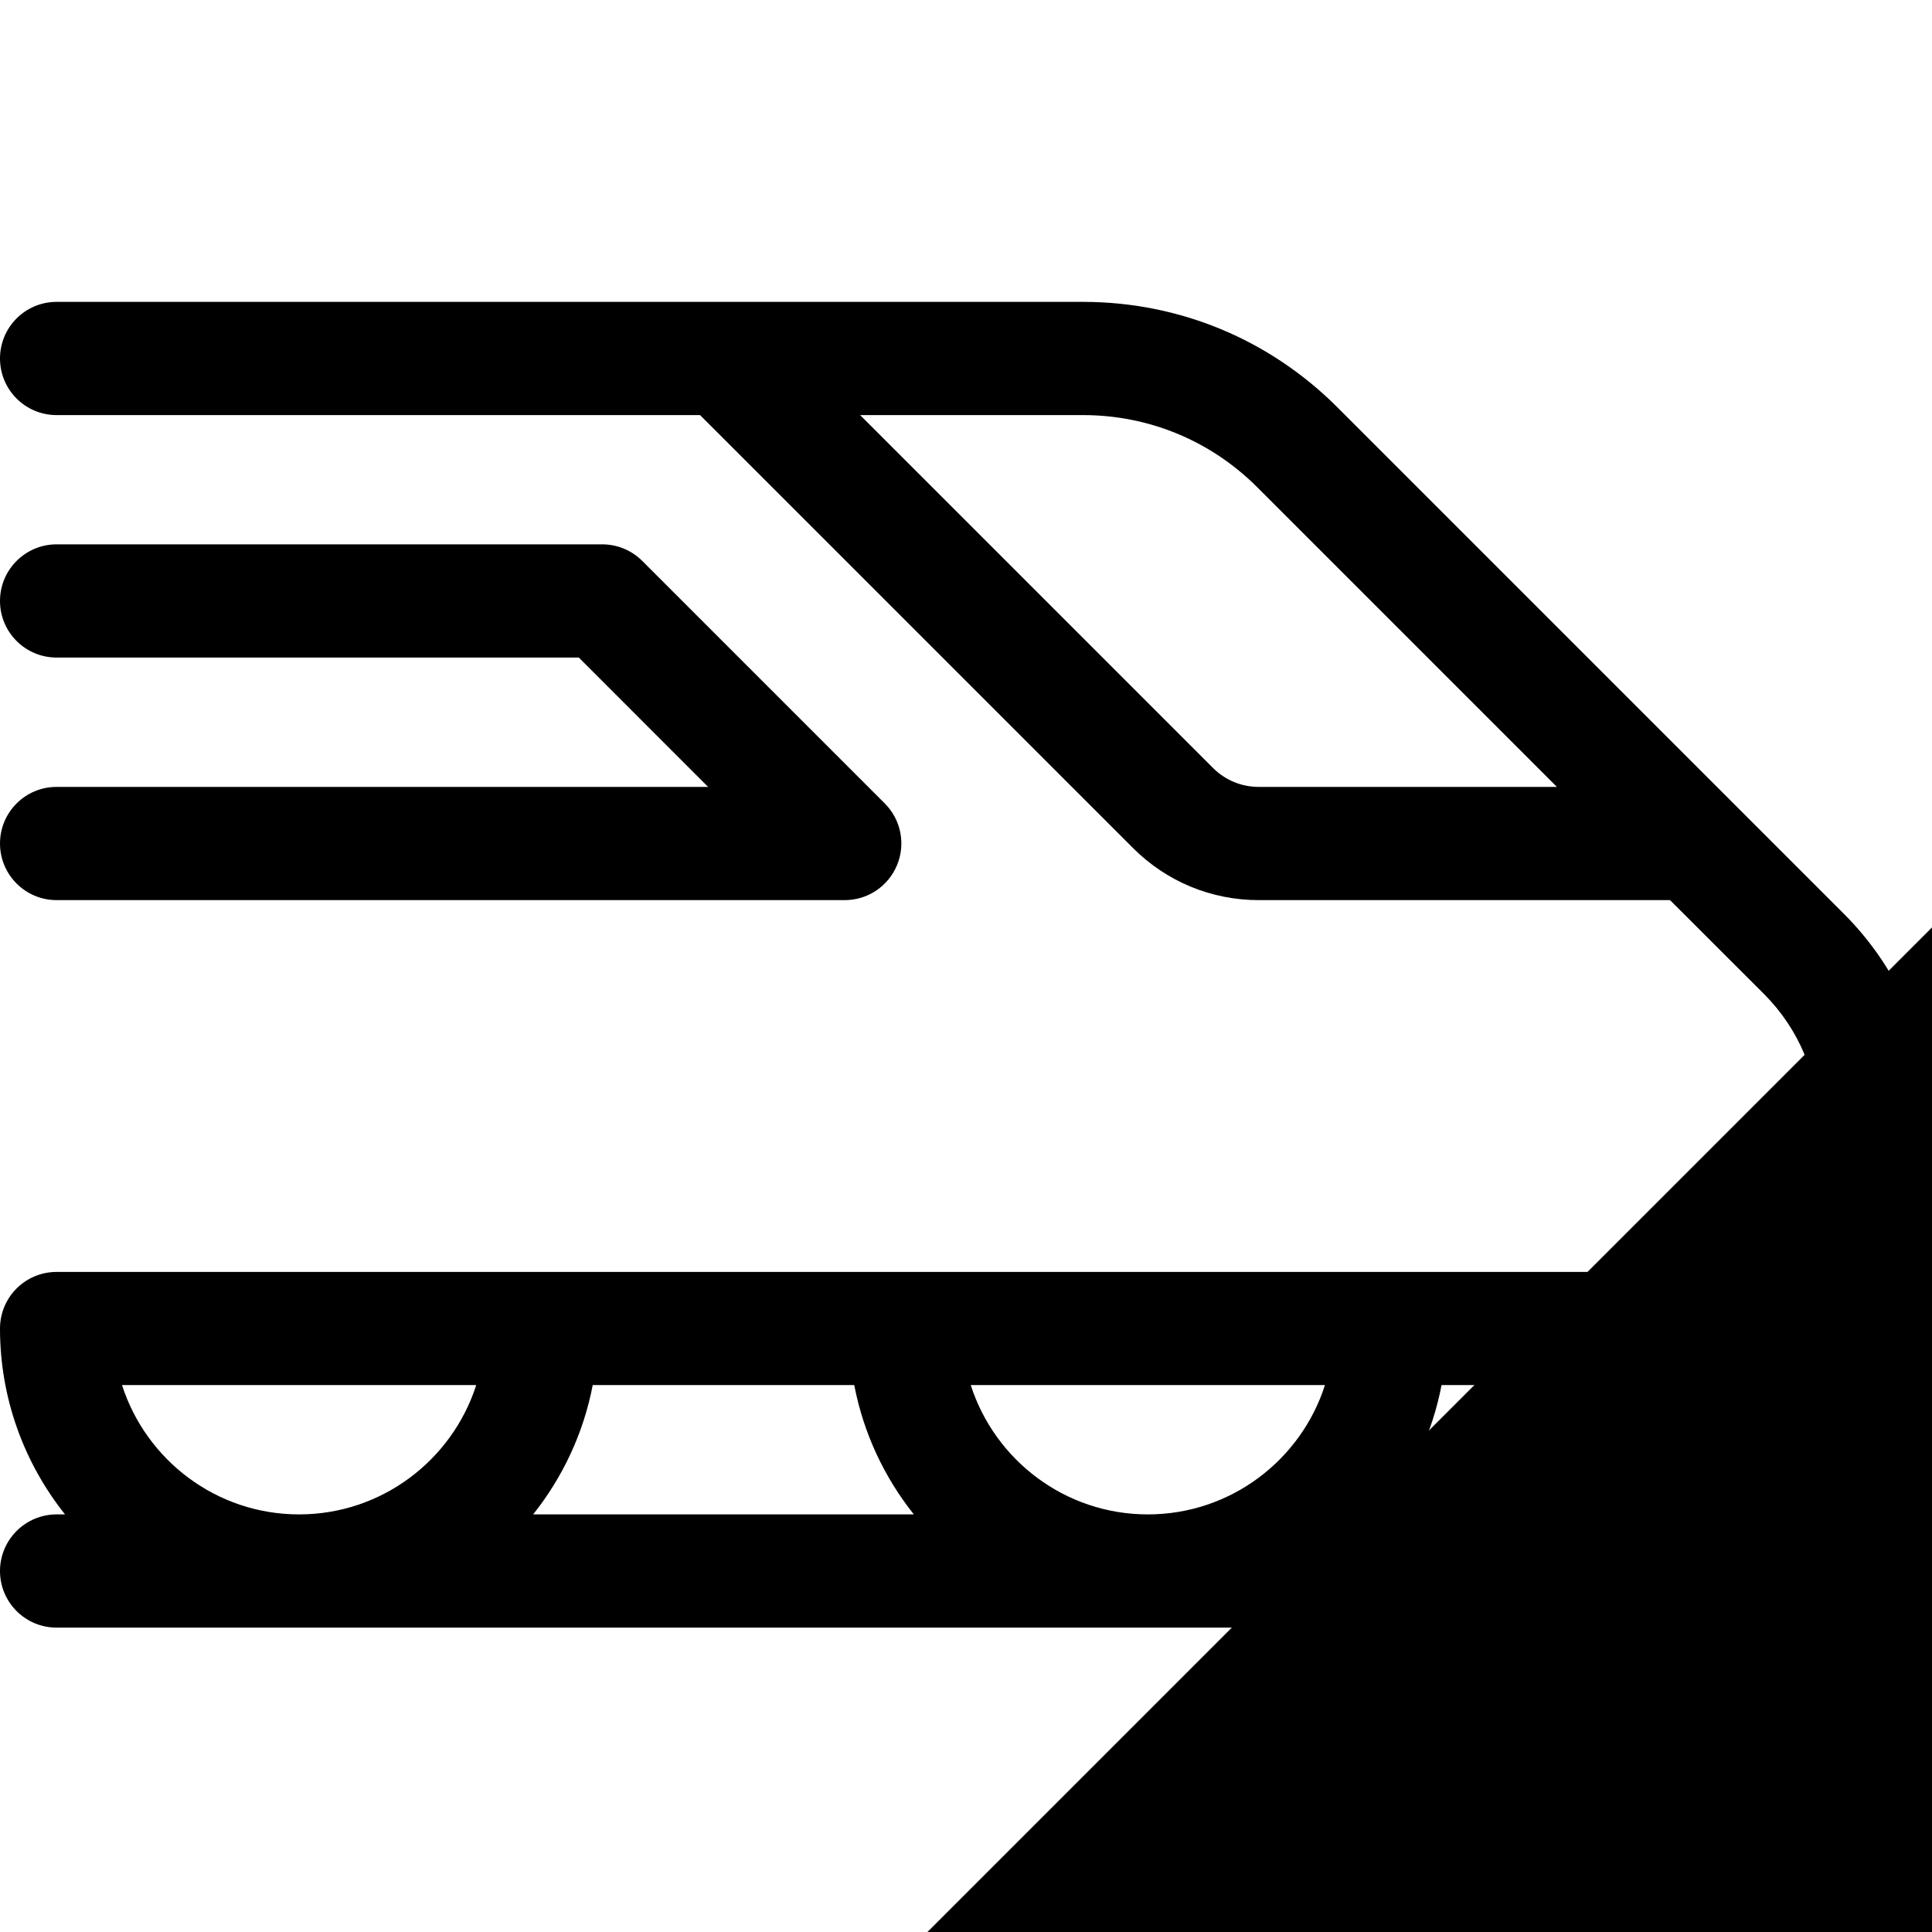
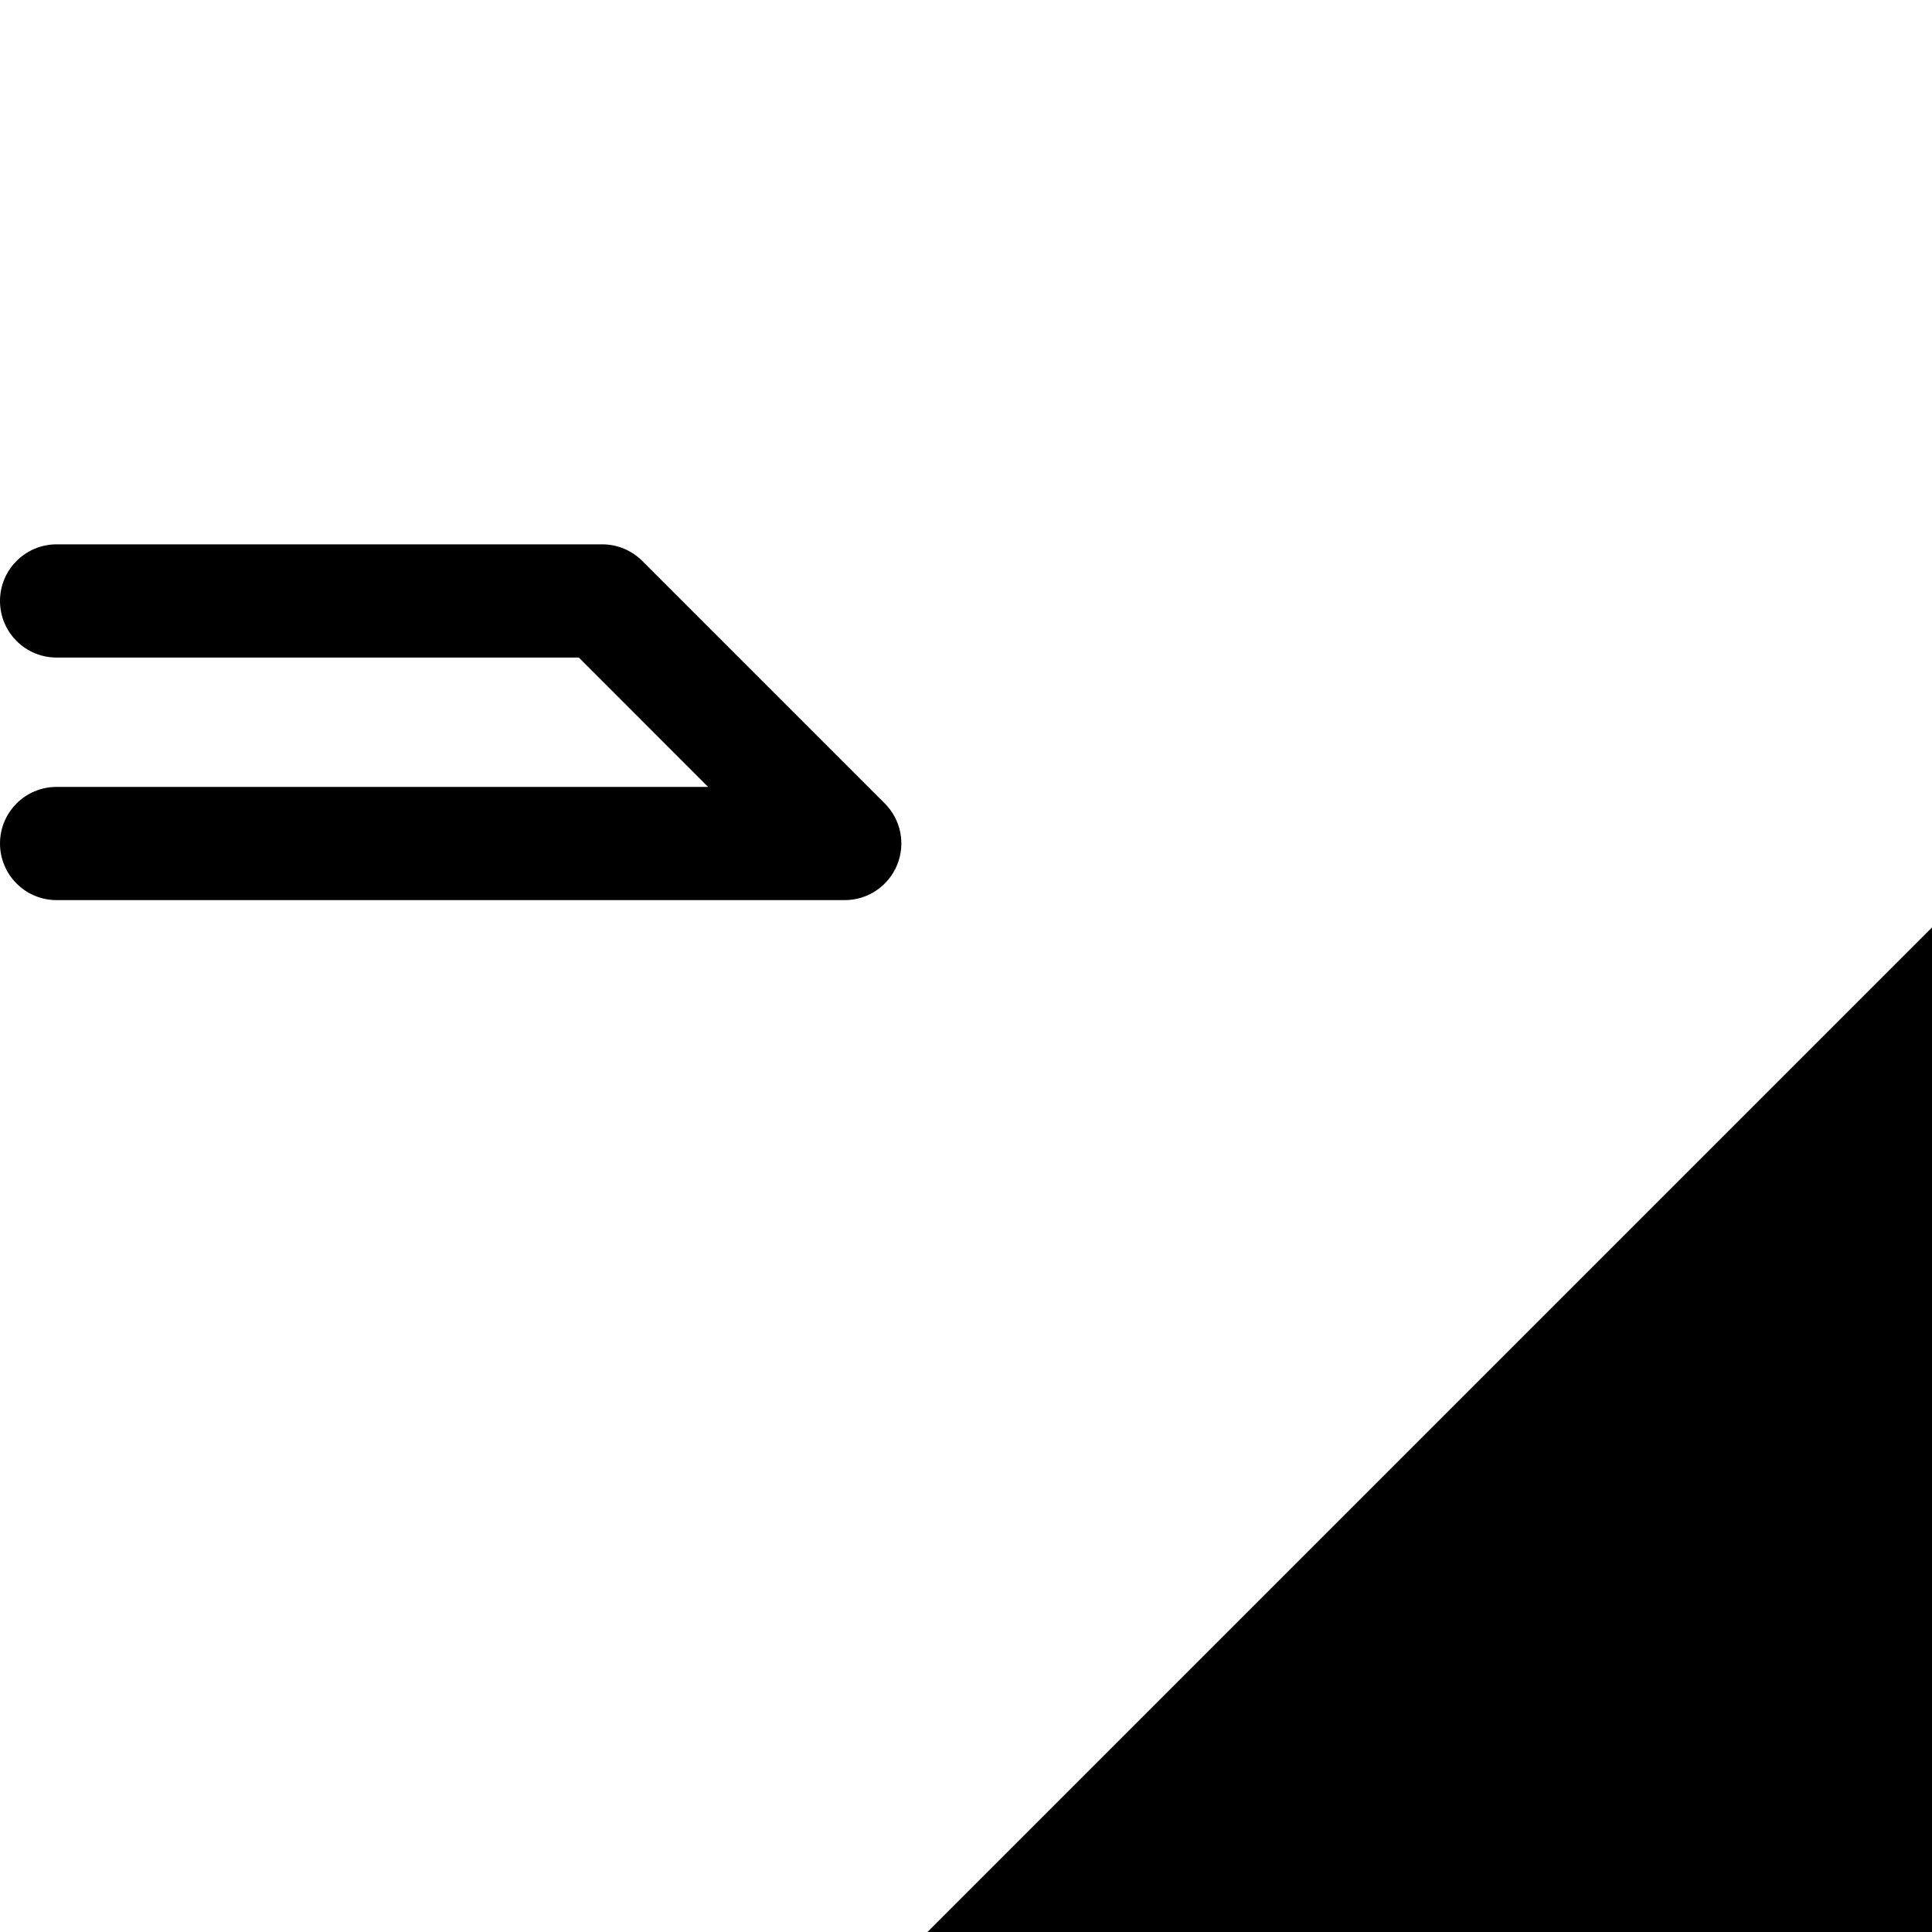
<svg xmlns="http://www.w3.org/2000/svg" width="20" height="20" viewBox="0 0 20 20" fill="none">
  <g clip-path="url(#clip0_5454_15905)">
    <path d="M0 8.732C0 9.055 0.262 9.318 0.586 9.318H8.745C8.982 9.318 9.195 9.175 9.286 8.956C9.377 8.737 9.327 8.485 9.159 8.317L6.649 5.807C6.539 5.697 6.39 5.635 6.234 5.635H0.586C0.262 5.635 0 5.898 0 6.221C0 6.545 0.262 6.807 0.586 6.807H5.992L7.33 8.146H0.586C0.262 8.146 0 8.408 0 8.732Z" fill="black" />
-     <path d="M19.414 15.677H14.306C14.611 15.294 14.827 14.838 14.923 14.338H17.324C18.8 14.338 20 13.138 20 11.662C20 10.83 19.676 10.048 19.088 9.46L13.844 4.216C13.14 3.512 12.206 3.125 11.211 3.125H0.586C0.262 3.125 0 3.387 0 3.711C0 4.035 0.262 4.297 0.586 4.297H7.247L11.729 8.779C12.076 9.126 12.539 9.318 13.03 9.318H17.288L18.259 10.288C18.626 10.655 18.828 11.143 18.828 11.663C18.828 12.492 18.154 13.167 17.324 13.167H0.586C0.262 13.167 0 13.429 0 13.753C0 14.479 0.252 15.148 0.673 15.677H0.586C0.262 15.677 0 15.94 0 16.263C0 16.587 0.262 16.849 0.586 16.849H19.414C19.738 16.849 20 16.587 20 16.263C20 15.94 19.738 15.677 19.414 15.677ZM13.03 8.146C12.852 8.146 12.683 8.076 12.557 7.95L8.904 4.297H11.211C11.892 4.297 12.533 4.562 13.015 5.044L16.117 8.146H13.03V8.146ZM13.716 14.338C13.468 15.114 12.74 15.677 11.882 15.677C11.025 15.677 10.298 15.114 10.049 14.338H13.716ZM9.46 15.677H5.519C5.824 15.294 6.04 14.838 6.136 14.338H8.843C8.939 14.838 9.155 15.294 9.46 15.677ZM1.263 14.338H4.93C4.681 15.114 3.953 15.677 3.096 15.677C2.239 15.677 1.512 15.114 1.263 14.338Z" fill="black" />
    <g clip-path="url(#clip1_5454_15905)">
      <path d="M127.999 15.23C128.041 11.145 126.473 7.304 123.584 4.415C120.733 1.564 116.955 0 112.93 0C112.876 0 112.823 0 112.769 0.001C108.684 0.043 104.876 1.69 102.048 4.637L79.644 27.983L21.019 8.582L3.706 25.895L52.698 56.062L32.539 77.068L16.718 74.471L0 91.188L27.264 100.737L36.812 128L53.53 111.283L50.932 95.46L71.939 75.302L102.105 124.295L119.419 106.981L100.018 48.356L123.364 25.952C126.311 23.123 127.957 19.316 127.999 15.23ZM118.165 20.535L91.402 46.219L110.837 104.946L103.516 112.267L73.454 63.443L42.884 92.779L45.498 108.698L39.95 114.246L33.154 94.846L13.754 88.05L19.302 82.502L35.221 85.116L64.557 54.547L15.733 24.485L23.055 17.164L81.781 36.599L107.465 9.835C108.884 8.355 110.796 7.529 112.847 7.508C112.874 7.507 112.901 7.507 112.927 7.507C114.948 7.507 116.845 8.293 118.276 9.724C119.727 11.174 120.514 13.102 120.493 15.153C120.471 17.204 119.645 19.115 118.165 20.535Z" fill="black" />
    </g>
  </g>
  <defs>
    <clipPath id="clip0_5454_15905">
      <rect width="20" height="20" fill="white" />
    </clipPath>
    <clipPath id="clip1_5454_15905">
      <rect width="128" height="128" fill="white" />
    </clipPath>
  </defs>
</svg>